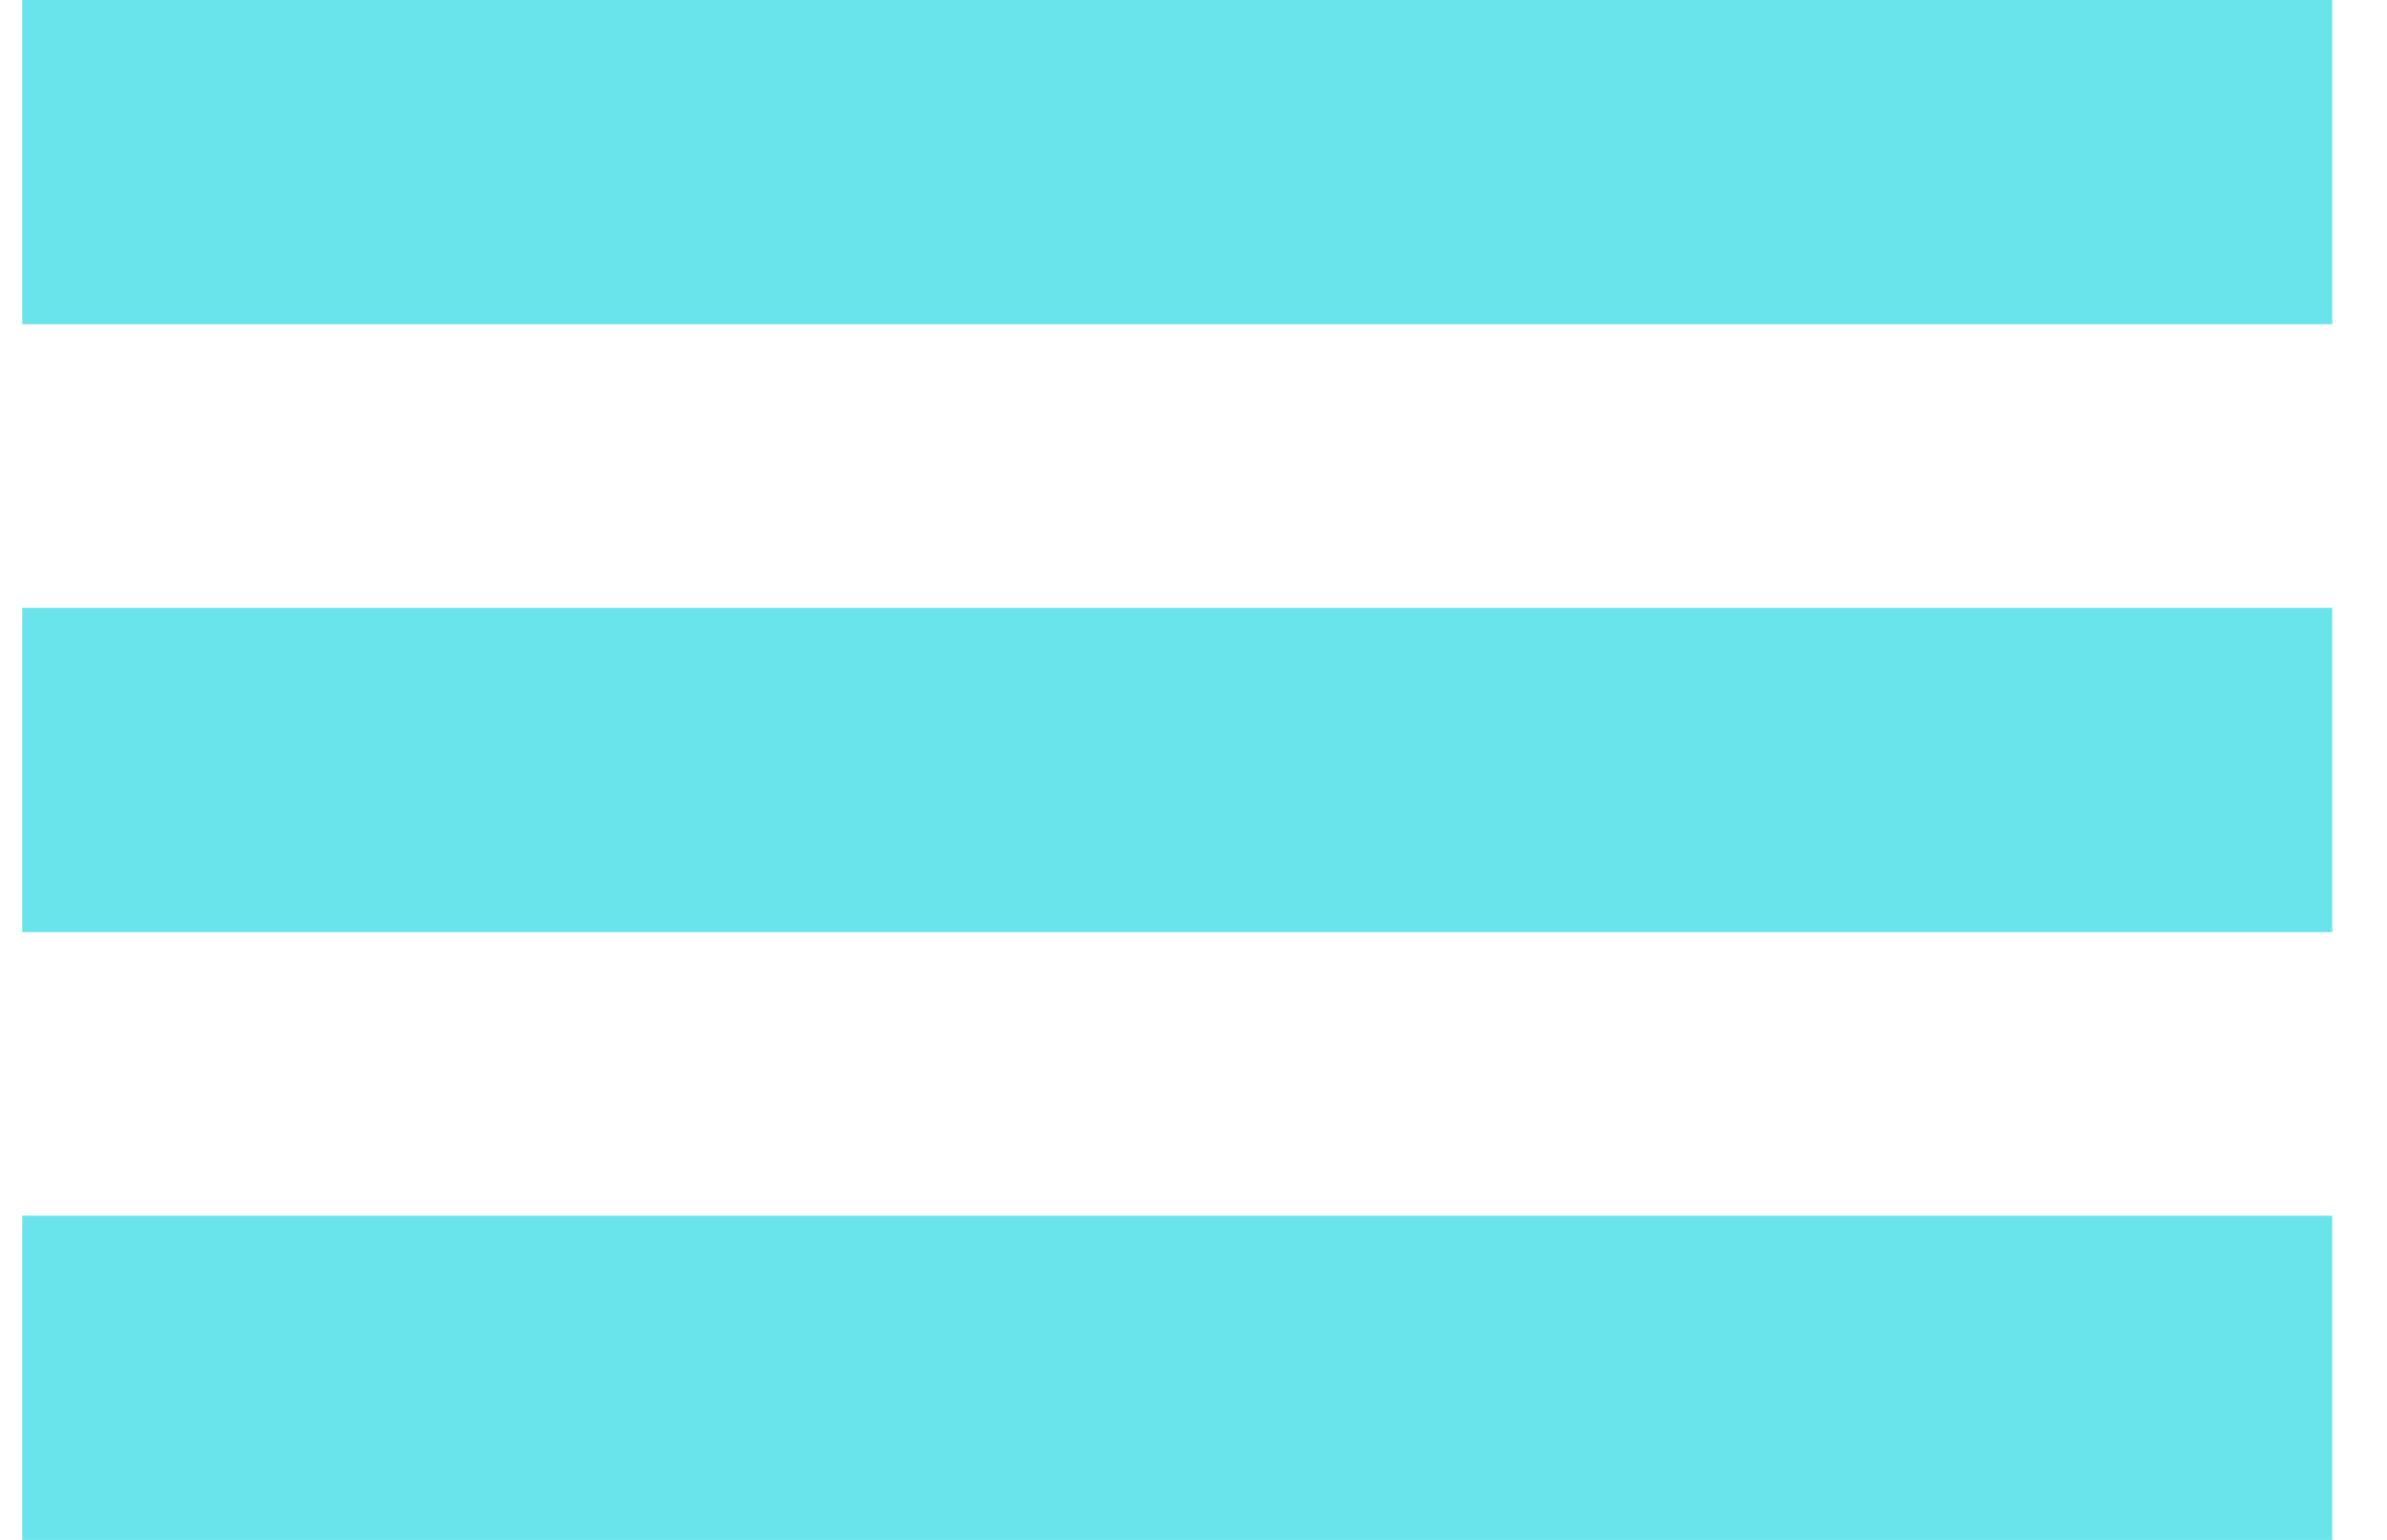
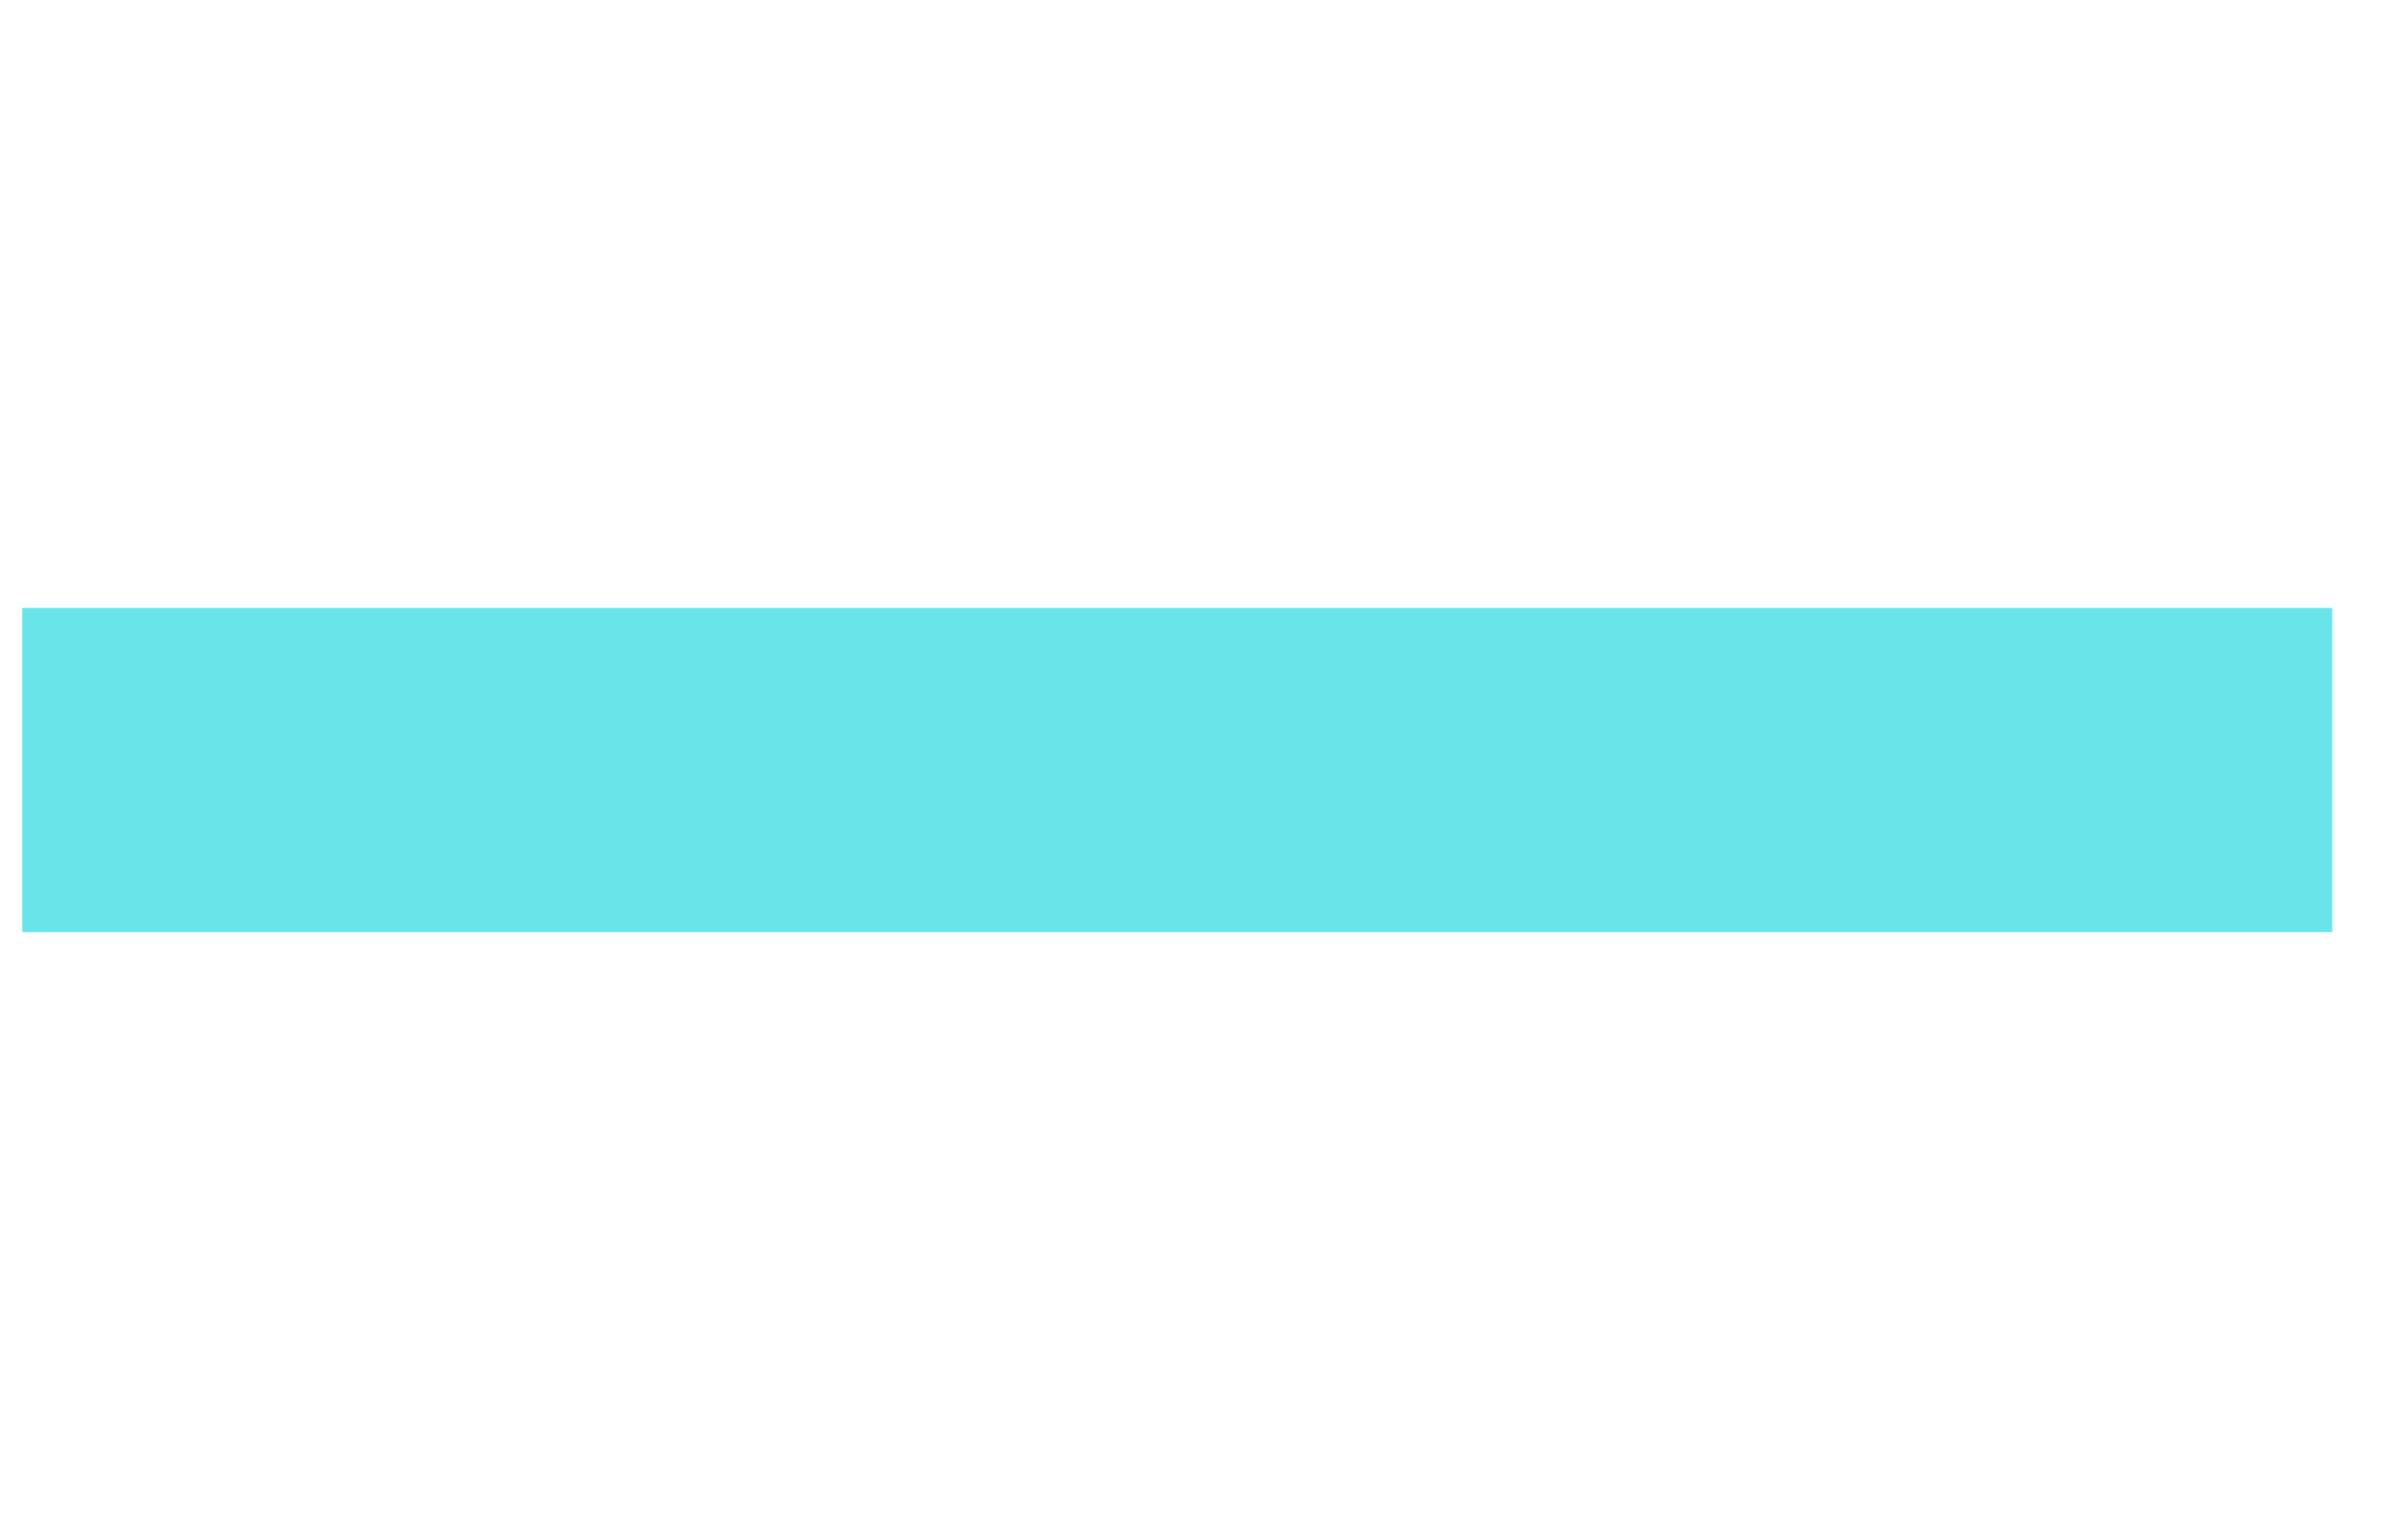
<svg xmlns="http://www.w3.org/2000/svg" width="31" height="20" viewBox="0 0 31 20" fill="none">
-   <rect x="0.289" width="30" height="4.211" fill="#69E4EB" />
  <rect x="0.289" y="7.895" width="30" height="4.211" fill="#69E4EB" />
-   <rect x="0.289" y="15.789" width="30" height="4.211" fill="#69E4EB" />
</svg>